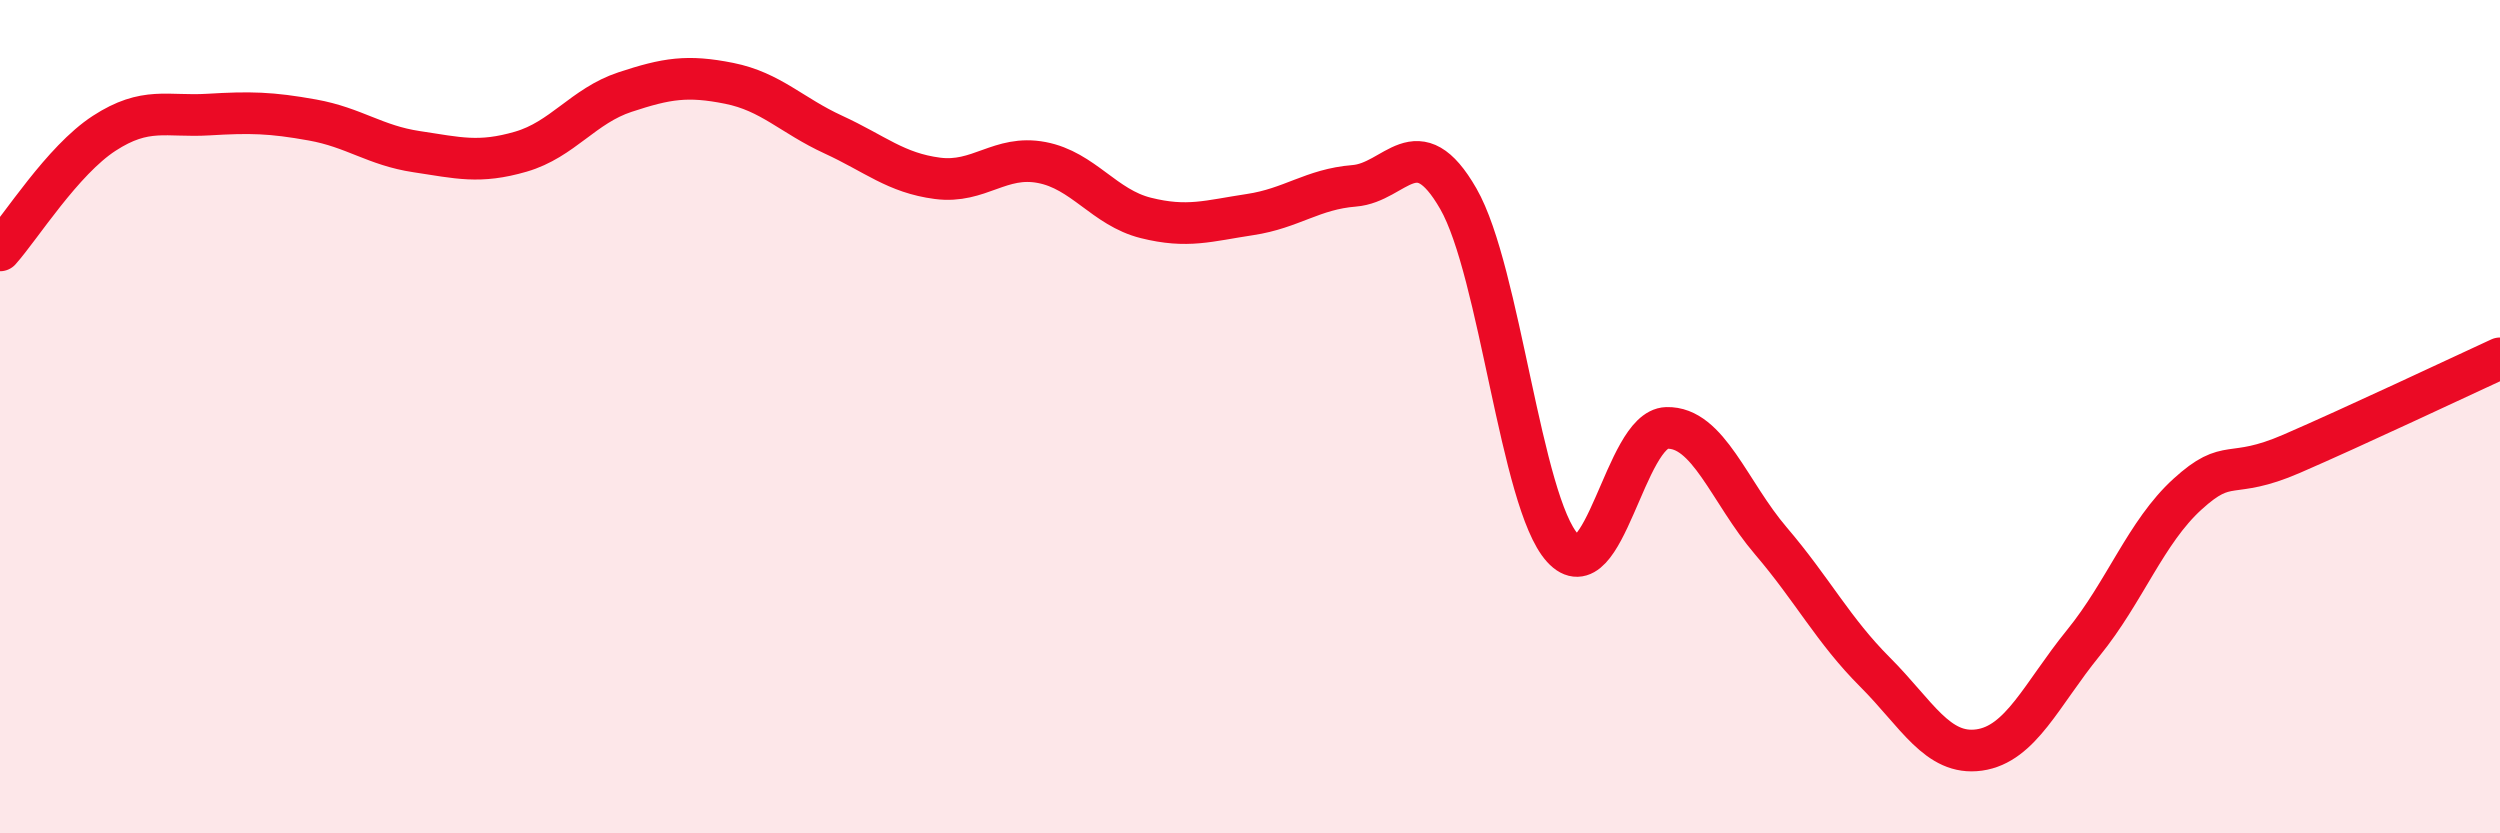
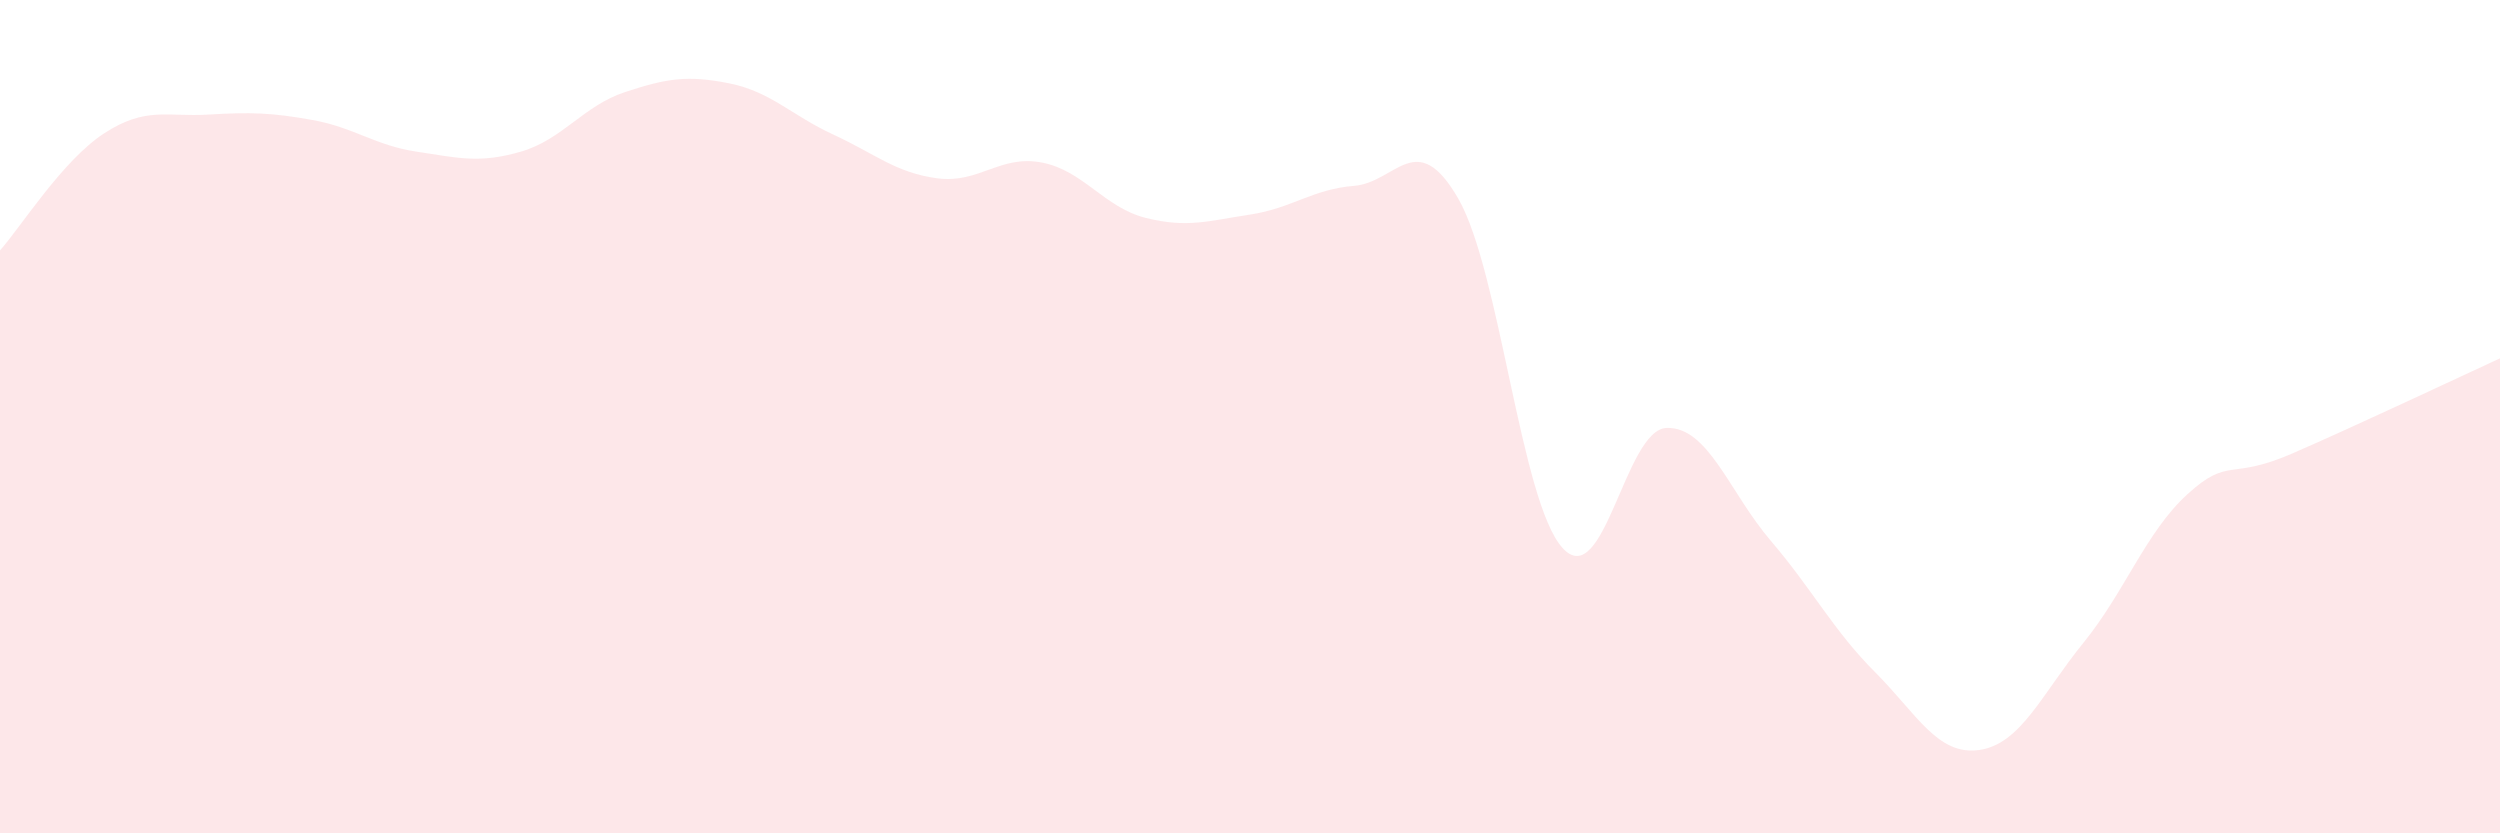
<svg xmlns="http://www.w3.org/2000/svg" width="60" height="20" viewBox="0 0 60 20">
  <path d="M 0,6.01 C 0.5,5.45 1.5,3.85 2.5,3.2 C 3.5,2.55 4,2.81 5,2.75 C 6,2.69 6.5,2.7 7.5,2.88 C 8.5,3.06 9,3.49 10,3.64 C 11,3.79 11.5,3.93 12.5,3.64 C 13.5,3.35 14,2.54 15,2.21 C 16,1.88 16.5,1.8 17.5,2 C 18.5,2.2 19,2.77 20,3.23 C 21,3.69 21.5,4.15 22.5,4.28 C 23.5,4.41 24,3.71 25,3.9 C 26,4.09 26.5,4.98 27.5,5.23 C 28.5,5.48 29,5.3 30,5.15 C 31,5 31.5,4.54 32.5,4.46 C 33.5,4.38 34,3.03 35,4.77 C 36,6.51 36.5,12.05 37.5,13.15 C 38.5,14.25 39,10.3 40,10.27 C 41,10.24 41.5,11.81 42.5,12.98 C 43.5,14.15 44,15.13 45,16.13 C 46,17.13 46.5,18.14 47.5,18 C 48.5,17.86 49,16.66 50,15.43 C 51,14.2 51.5,12.77 52.5,11.86 C 53.5,10.95 53.5,11.54 55,10.89 C 56.5,10.24 59,9.06 60,8.6L60 20L0 20Z" fill="#EB0A25" opacity="0.1" stroke-linecap="round" stroke-linejoin="round" />
-   <path d="M 0,6.01 C 0.5,5.45 1.5,3.85 2.5,3.2 C 3.5,2.55 4,2.81 5,2.75 C 6,2.69 6.5,2.7 7.5,2.88 C 8.5,3.06 9,3.49 10,3.64 C 11,3.79 11.5,3.93 12.5,3.64 C 13.5,3.35 14,2.54 15,2.21 C 16,1.88 16.5,1.8 17.5,2 C 18.5,2.2 19,2.77 20,3.23 C 21,3.69 21.5,4.15 22.5,4.28 C 23.5,4.41 24,3.71 25,3.9 C 26,4.09 26.5,4.98 27.5,5.23 C 28.5,5.48 29,5.3 30,5.15 C 31,5 31.5,4.54 32.5,4.46 C 33.5,4.38 34,3.03 35,4.77 C 36,6.51 36.5,12.05 37.5,13.15 C 38.5,14.25 39,10.3 40,10.27 C 41,10.24 41.5,11.81 42.5,12.98 C 43.5,14.15 44,15.13 45,16.13 C 46,17.13 46.5,18.14 47.5,18 C 48.5,17.86 49,16.66 50,15.43 C 51,14.2 51.5,12.77 52.5,11.86 C 53.5,10.95 53.5,11.54 55,10.89 C 56.5,10.24 59,9.06 60,8.6" stroke="#EB0A25" stroke-width="1" fill="none" stroke-linecap="round" stroke-linejoin="round" />
</svg>